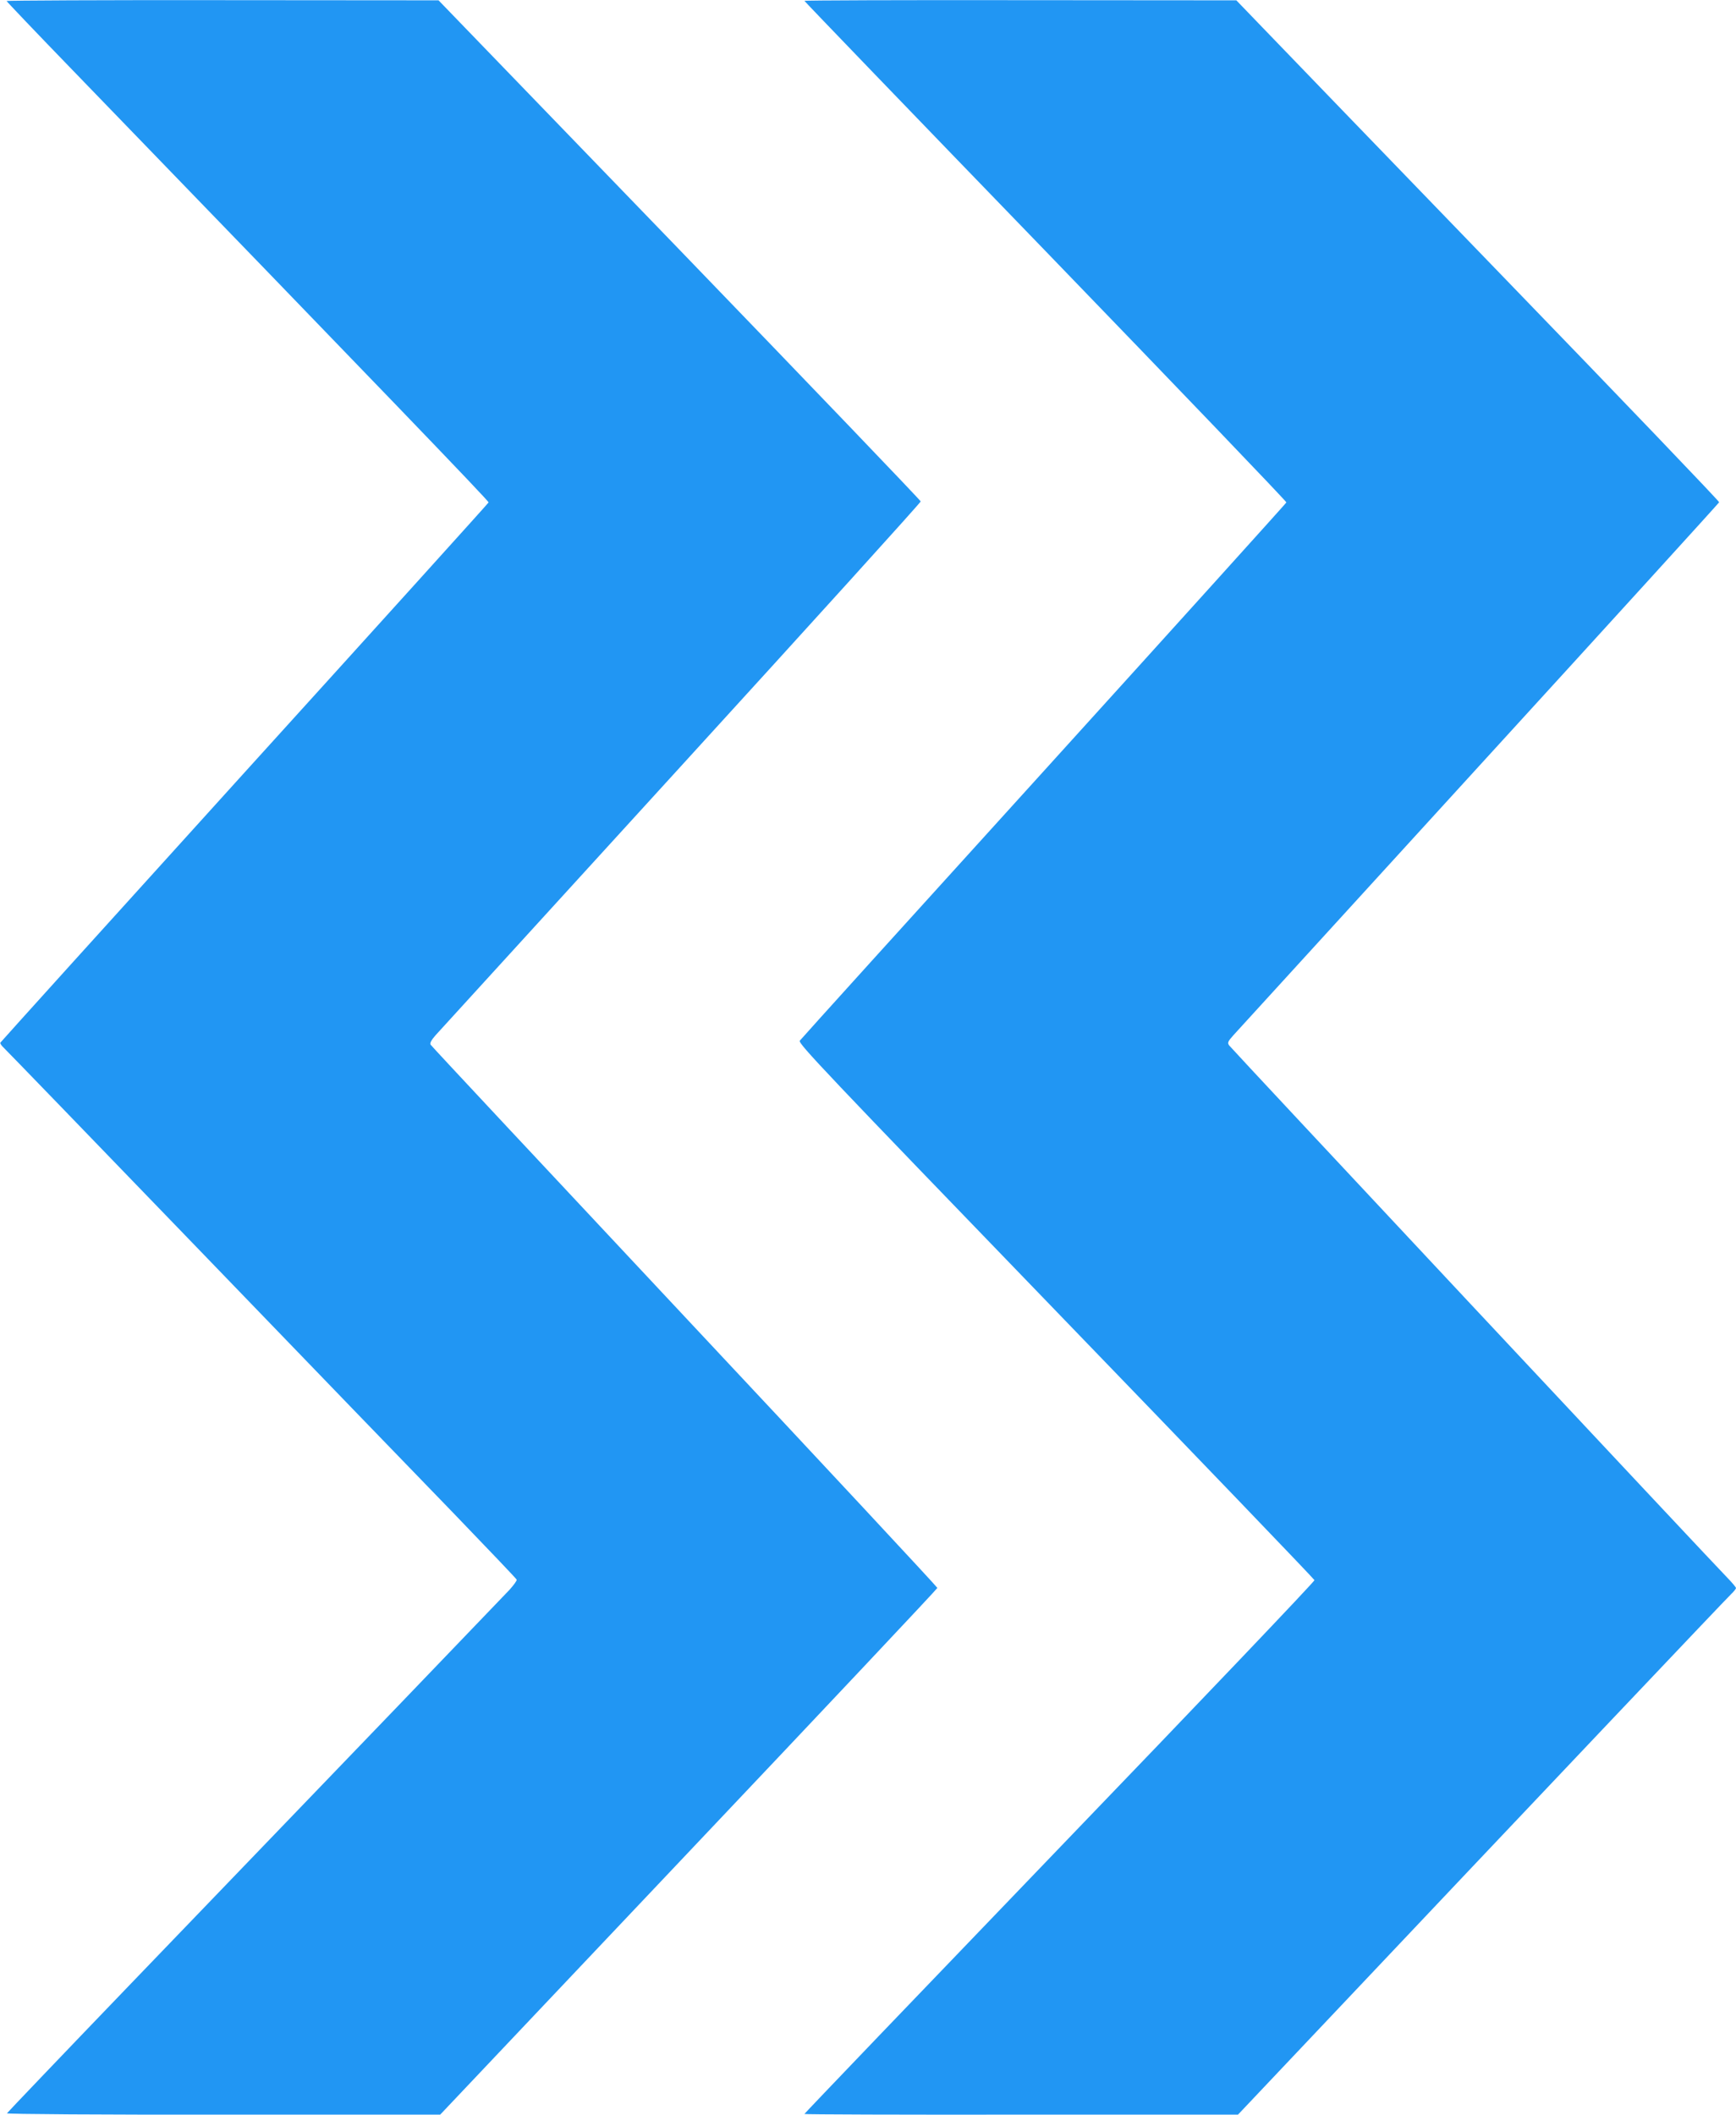
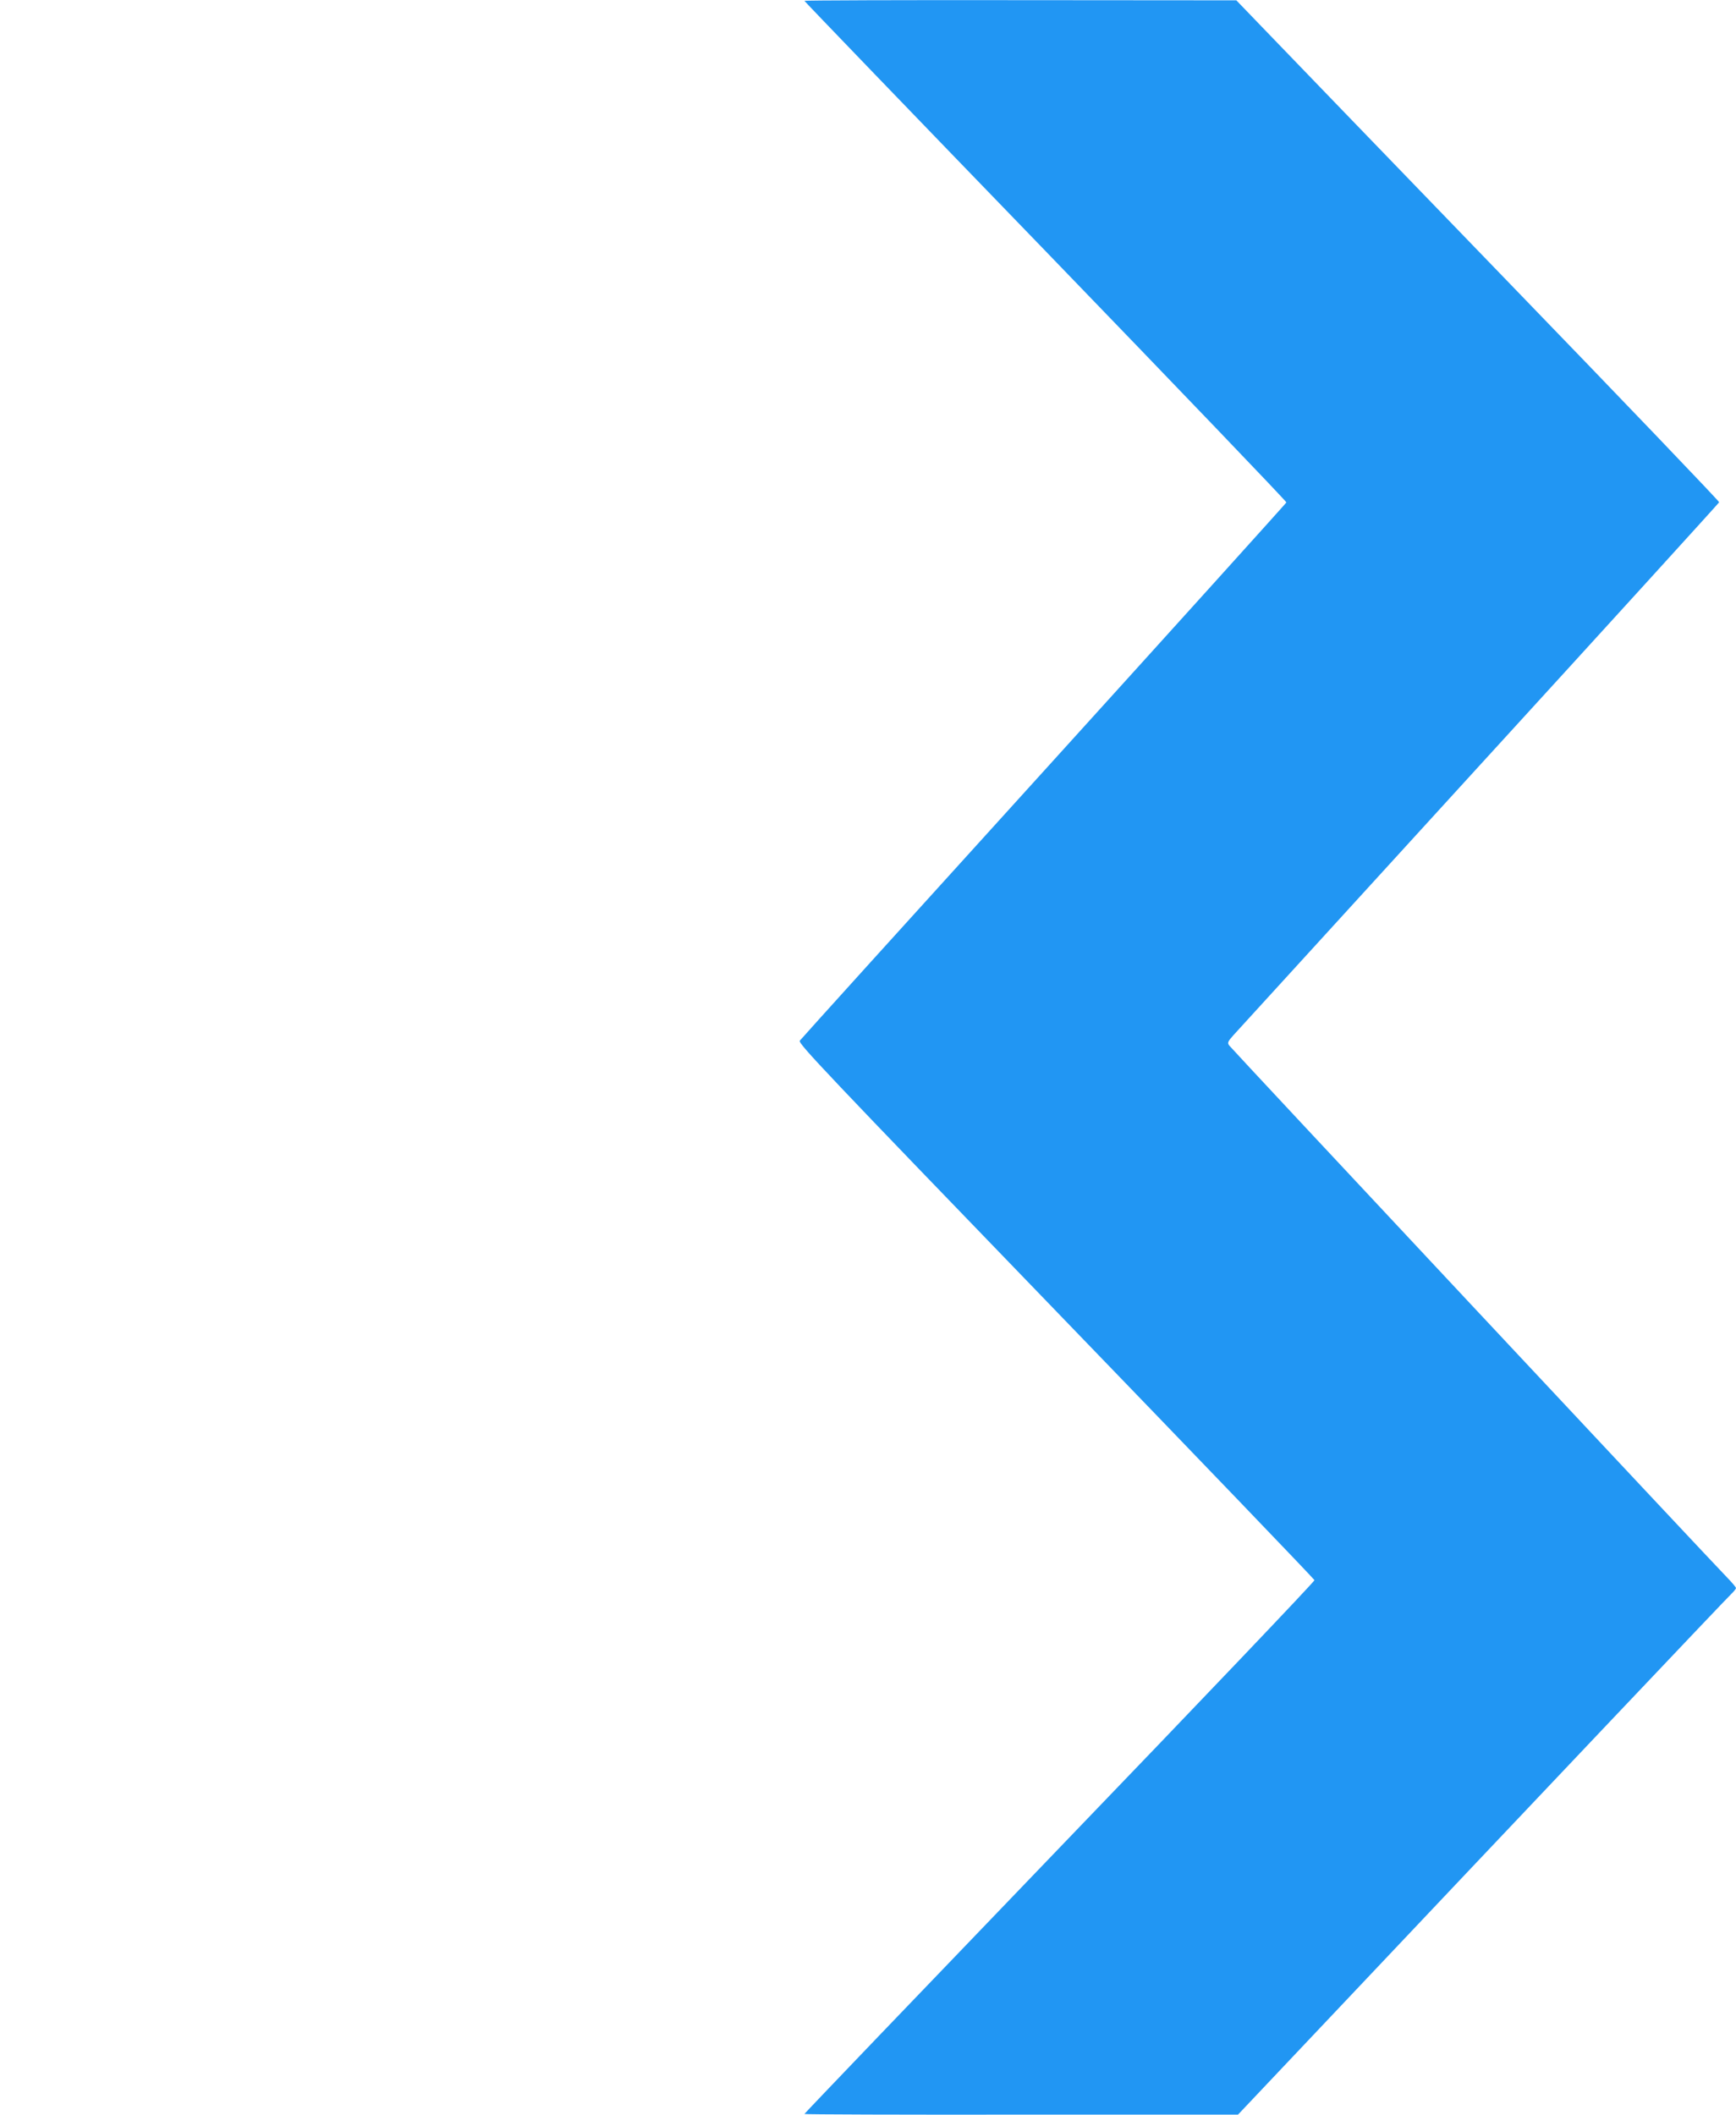
<svg xmlns="http://www.w3.org/2000/svg" version="1.0" width="1051pt" height="1280pt" viewBox="0 0 1051 1280" preserveAspectRatio="xMidYMid meet">
  <g transform="translate(0,1280) scale(0.1,-0.1)" fill="#2196f3" stroke="none">
-     <path d="M40 12794 c0 -3 179 -191 398 -417 1852 -1914 2523 -2610 2520 -2618 -2 -5 -667 -741 -1478 -1635 -811 -895 -1476 -1631 -1478 -1635 -2 -5 8 -19 21 -31 14 -13 546 -563 1183 -1223 637 -660 1329 -1377 1539 -1593 209 -217 382 -398 383 -403 2 -6 -18 -33 -44 -62 -49 -52 -921 -960 -2299 -2391 -407 -423 -741 -773 -743 -777 -2 -5 583 -9 1310 -8 l1313 0 1505 1590 c828 874 1505 1593 1505 1598 0 5 -688 744 -1530 1642 -841 898 -1534 1638 -1538 1646 -6 9 4 27 29 56 21 23 691 757 1488 1631 798 874 1450 1594 1450 1601 -1 7 -658 692 -1460 1523 l-1459 1510 -1307 1 c-720 1 -1308 -2 -1308 -5z" />
    <path d="M4870 12795 c0 -3 657 -685 1461 -1516 803 -831 1459 -1515 1457 -1520 -2 -5 -662 -736 -1468 -1625 -806 -888 -1471 -1623 -1478 -1633 -11 -16 151 -187 1550 -1635 860 -890 1564 -1623 1566 -1630 2 -7 -693 -736 -1543 -1619 -850 -884 -1545 -1609 -1545 -1612 0 -3 591 -5 1313 -4 l1312 0 456 482 c1333 1410 2504 2645 2530 2669 16 15 29 32 29 36 0 5 -22 31 -48 58 -87 88 -3007 3207 -3020 3226 -12 16 -9 24 25 62 21 23 691 757 1488 1630 798 873 1451 1591 1453 1596 2 5 -583 616 -1300 1357 -716 741 -1375 1423 -1463 1515 l-160 166 -1307 1 c-720 1 -1308 -1 -1308 -4z" />
  </g>
</svg>